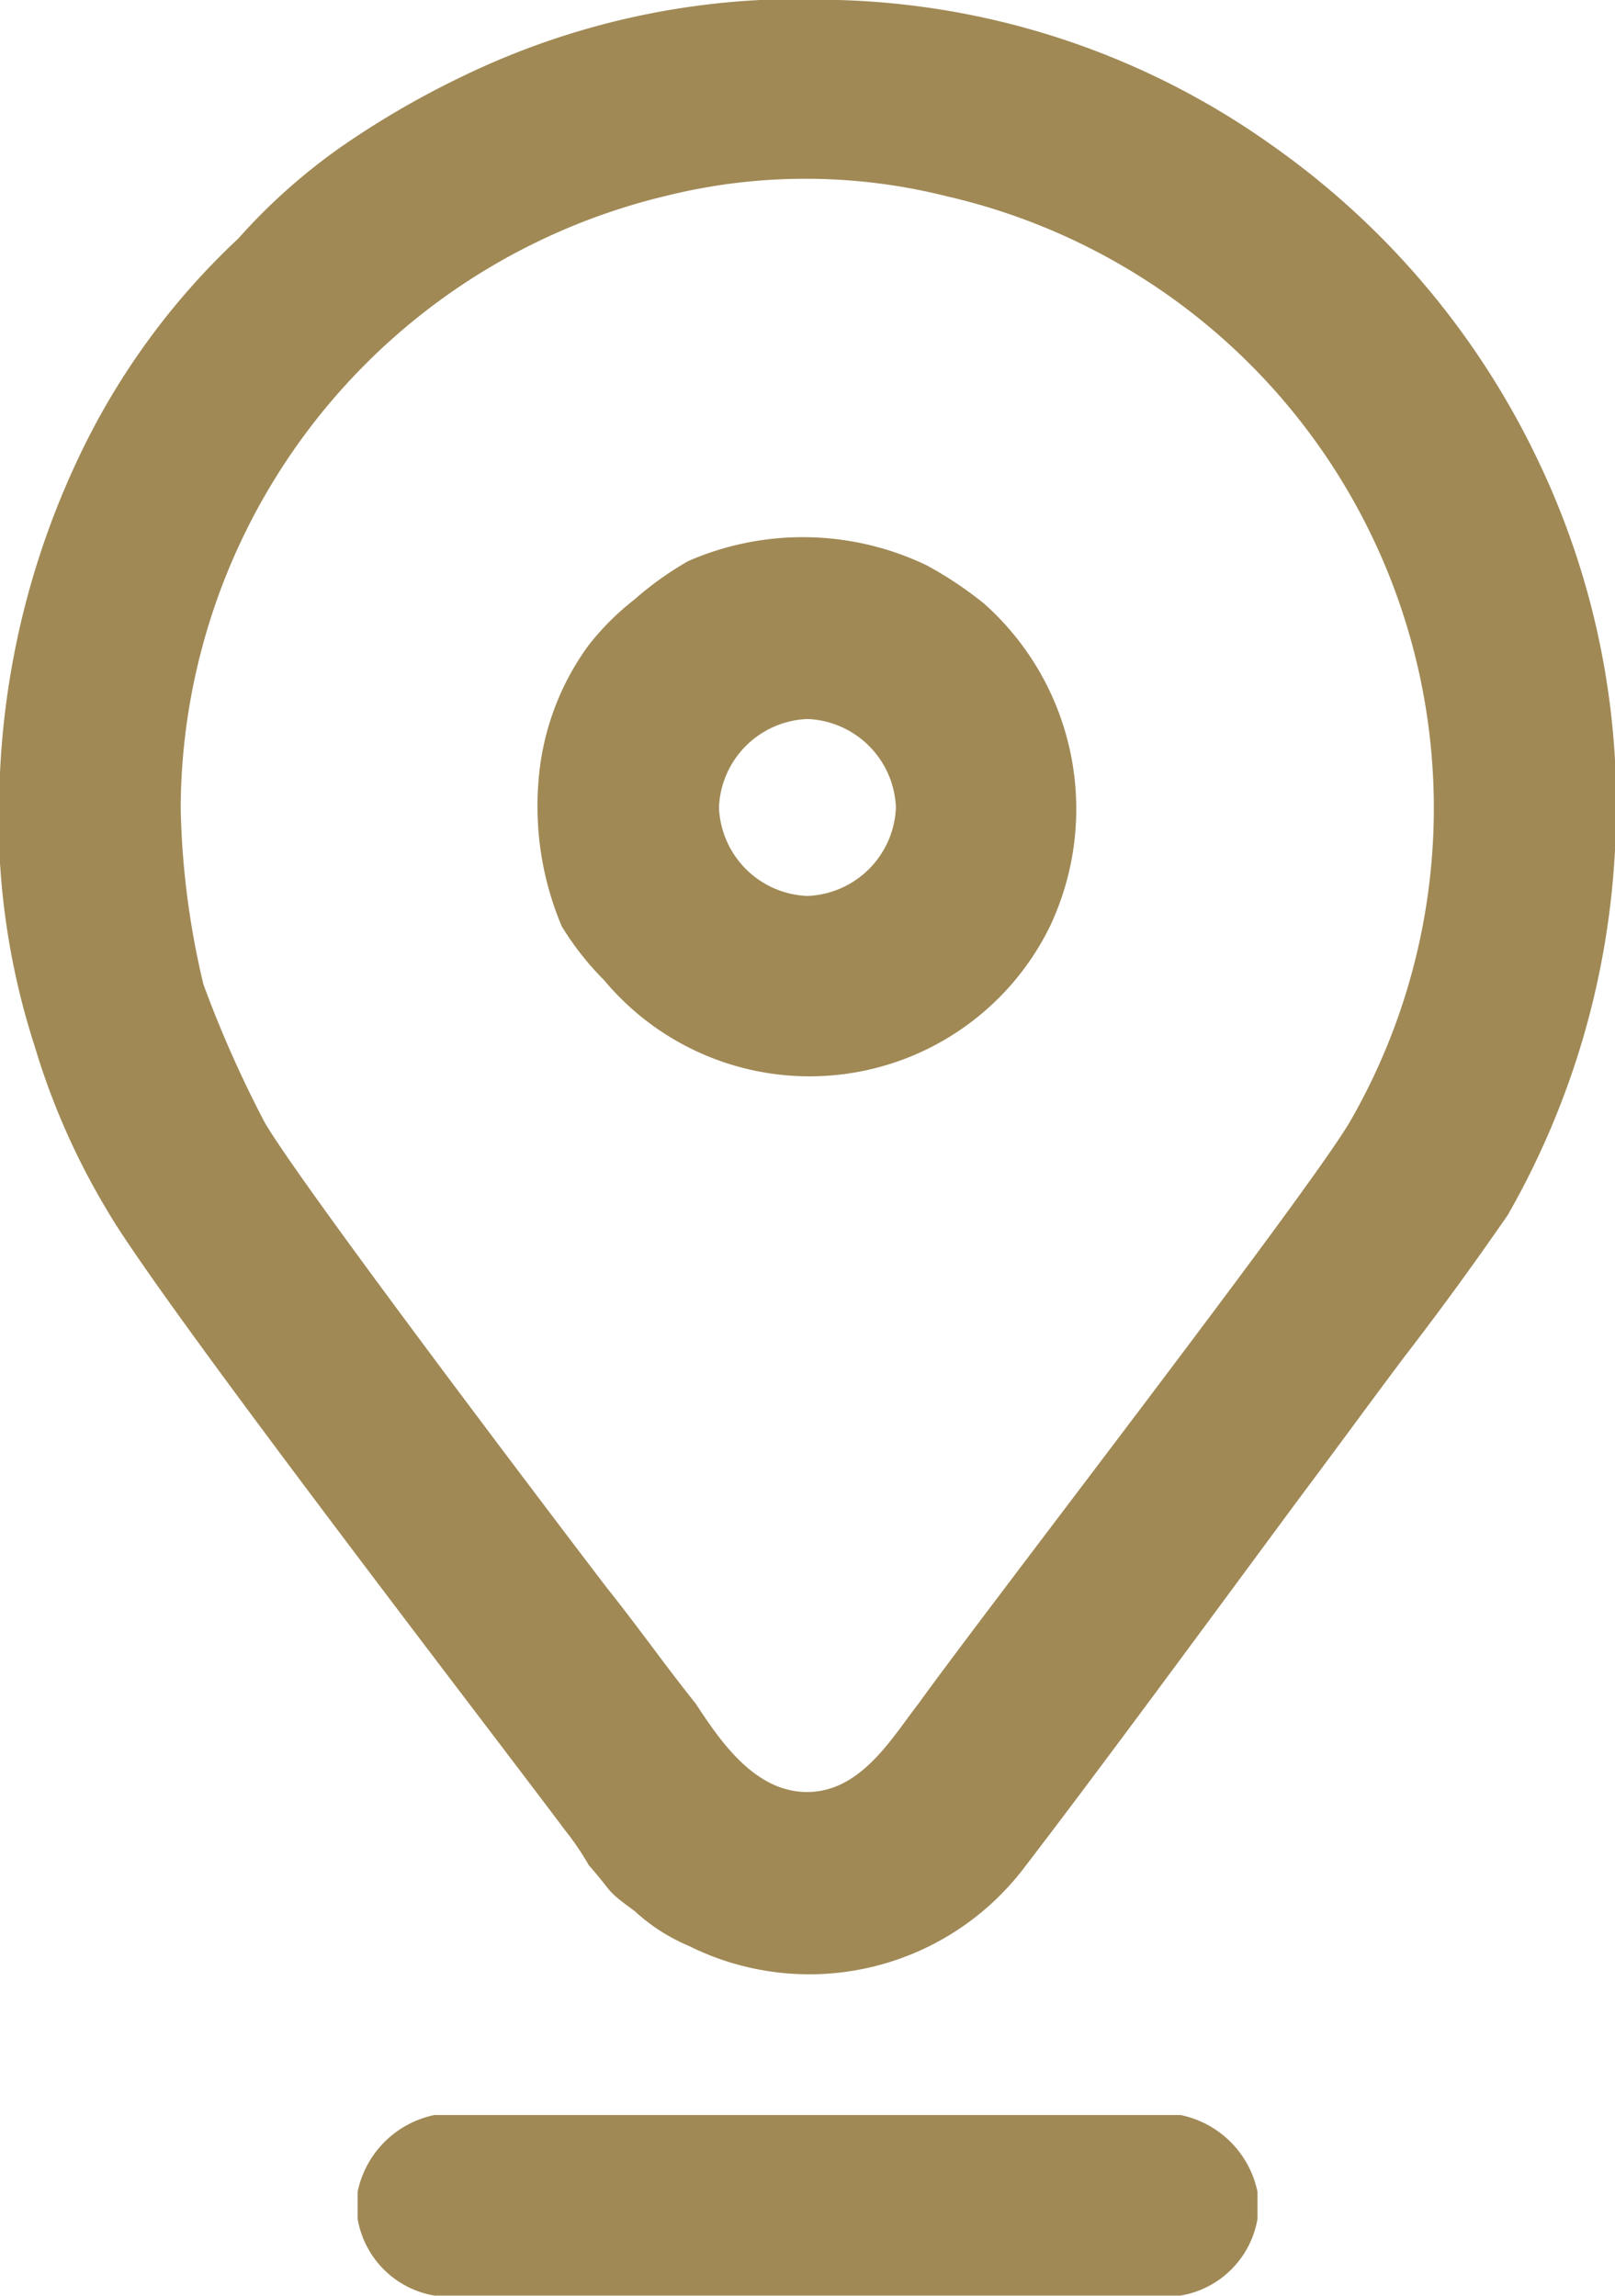
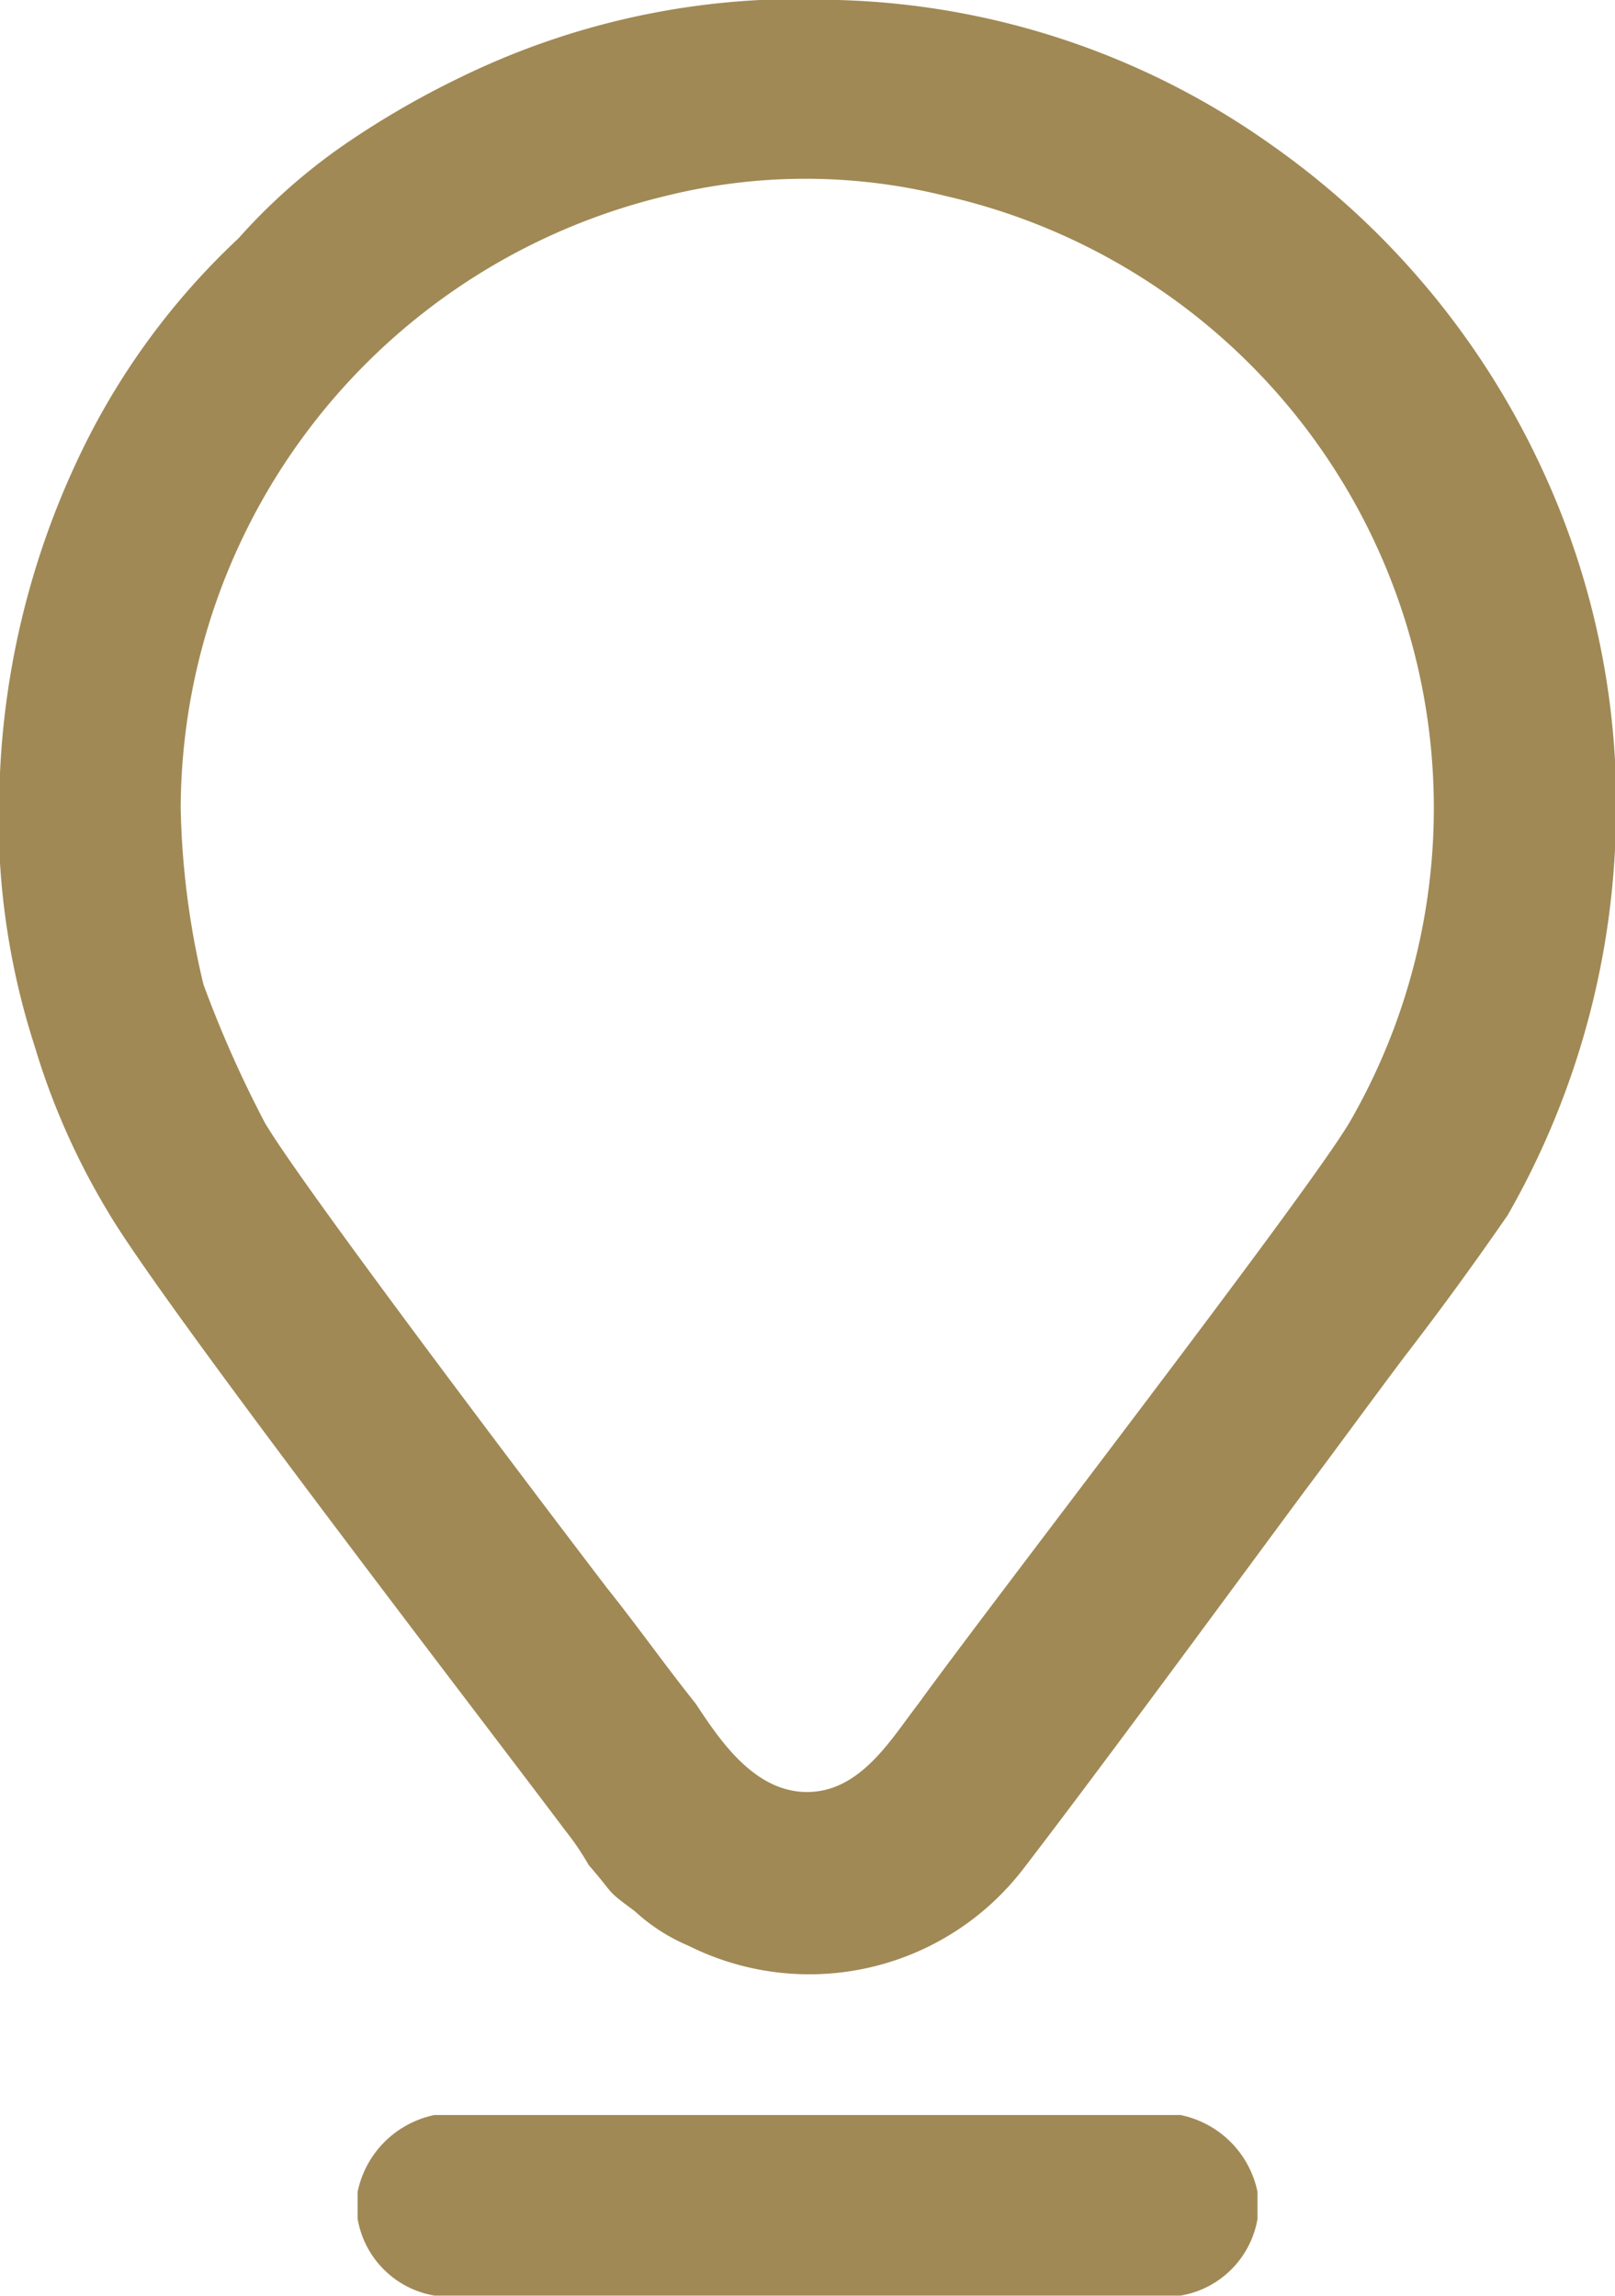
<svg xmlns="http://www.w3.org/2000/svg" id="Layer_x0020_1" width="13.765" height="19.566" viewBox="0 0 13.765 19.566">
  <g id="_2653893378928" transform="translate(0 0)">
    <path id="Path_37504" data-name="Path 37504" d="M1.54,6.883A5.388,5.388,0,0,1,5.67,1.671a4.925,4.925,0,0,1,2.392,0A5.351,5.351,0,0,1,11.5,9.57c-.393.655-3.081,4.13-3.671,4.949-.229.295-.492.754-.95.754s-.754-.459-.95-.754c-.262-.328-.492-.655-.754-.983-.426-.557-2.589-3.408-2.917-3.966a9.826,9.826,0,0,1-.524-1.18A7,7,0,0,1,1.54,6.883ZM0,6.588A6.321,6.321,0,0,0,.295,8.915a6.123,6.123,0,0,0,.623,1.409c.459.787,3.212,4.359,3.9,5.277a2.3,2.3,0,0,1,.2.295c.229.262.131.2.393.393a1.582,1.582,0,0,0,.459.295,2.3,2.3,0,0,0,2.851-.655c.655-.852,1.737-2.327,2.392-3.212.295-.393.557-.754.852-1.147.328-.426.59-.787.885-1.213a6.988,6.988,0,0,0,.918-3.179,6.785,6.785,0,0,0-.655-3.245,6.918,6.918,0,0,0-2.261-2.687A6.684,6.684,0,0,0,7.145,0,6.577,6.577,0,0,0,3.933.655a7.517,7.517,0,0,0-1.016.59,5.067,5.067,0,0,0-.885.787,6.153,6.153,0,0,0-1.377,1.9A7.023,7.023,0,0,0,0,6.588Z" transform="translate(0 0)" fill="#a08955" fill-rule="evenodd" />
-     <path id="Path_37505" data-name="Path 37505" d="M2.94,3.7a.785.785,0,0,1,.754-.754.785.785,0,0,1,.754.754.785.785,0,0,1-.754.754A.785.785,0,0,1,2.94,3.7ZM1.4,3.5a2.627,2.627,0,0,0,.2,1.213,2.475,2.475,0,0,0,.361.459,2.281,2.281,0,0,0,3.8-.459A2.342,2.342,0,0,0,5.2,1.963a3.192,3.192,0,0,0-.492-.328A2.442,2.442,0,0,0,2.678,1.6a2.775,2.775,0,0,0-.459.328,2.233,2.233,0,0,0-.393.393A2.248,2.248,0,0,0,1.4,3.5Z" transform="translate(3.188 3.182)" fill="#a08955" fill-rule="evenodd" />
    <path id="Path_37506" data-name="Path 37506" d="M.93,6.155v.229a.8.8,0,0,0,.655.655H7.944A.8.8,0,0,0,8.6,6.385V6.155A.842.842,0,0,0,7.944,5.5H1.585a.842.842,0,0,0-.655.655Z" transform="translate(2.118 12.526)" fill="#a08955" fill-rule="evenodd" />
  </g>
</svg>